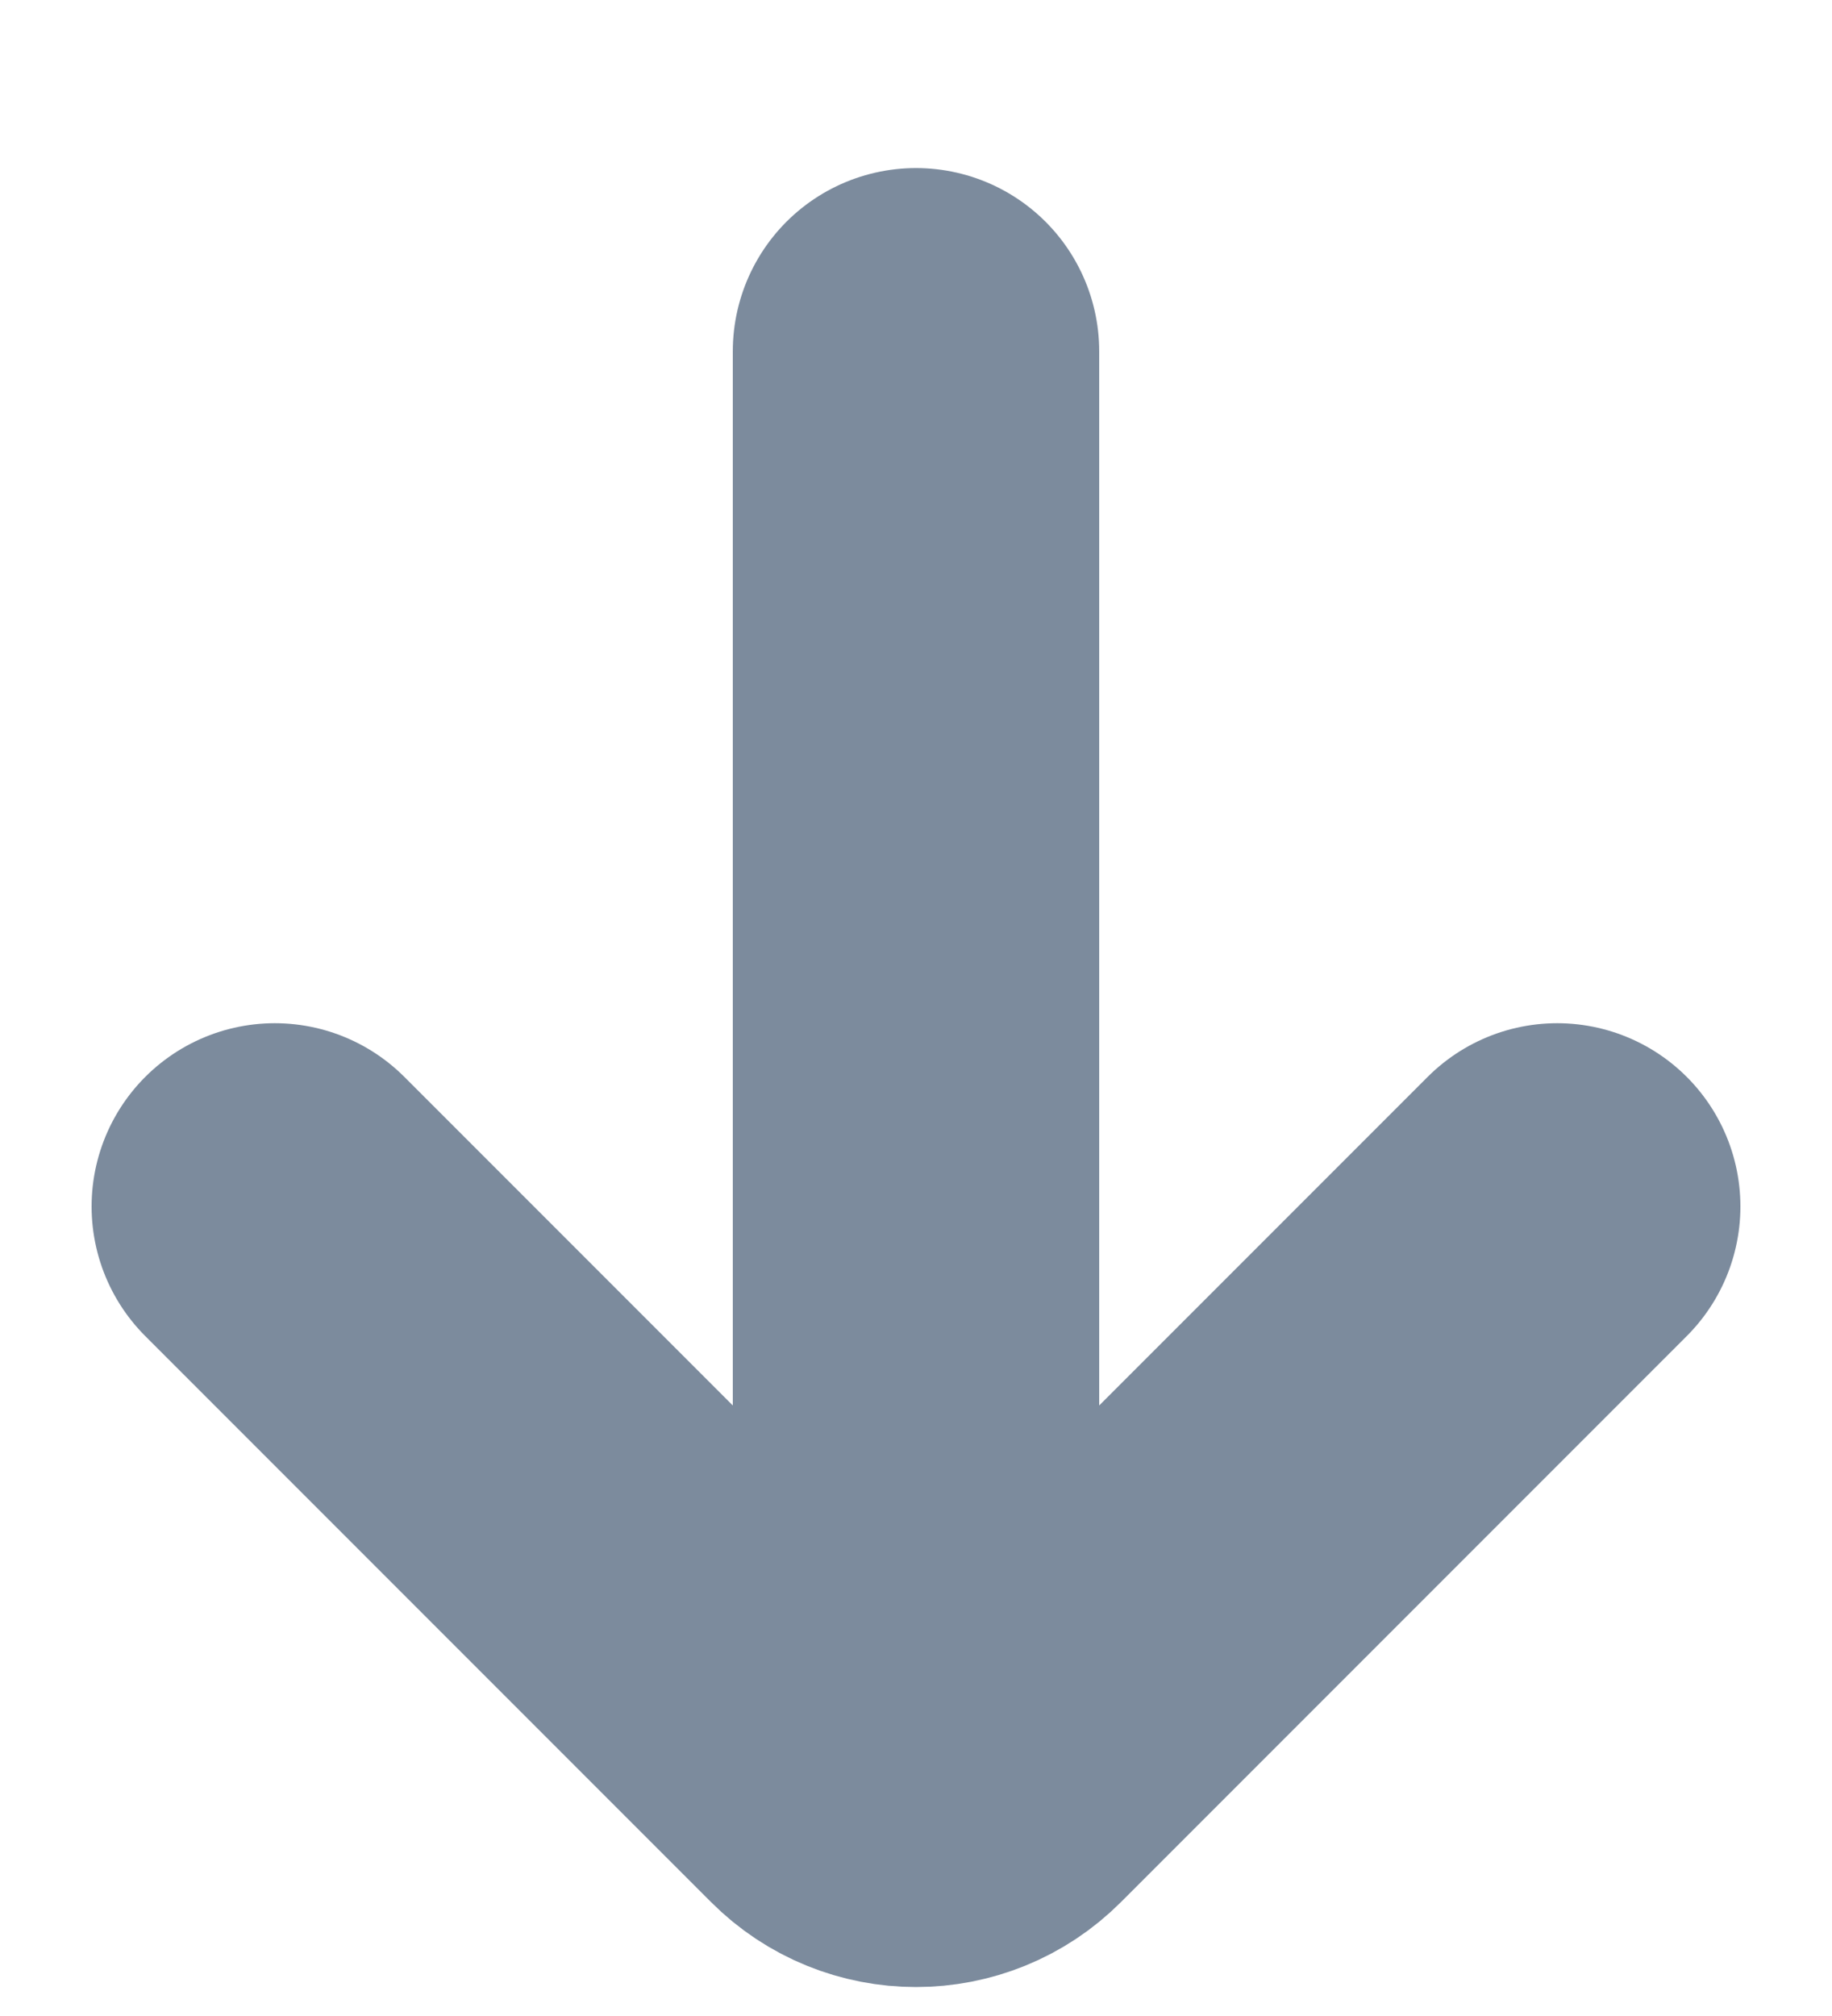
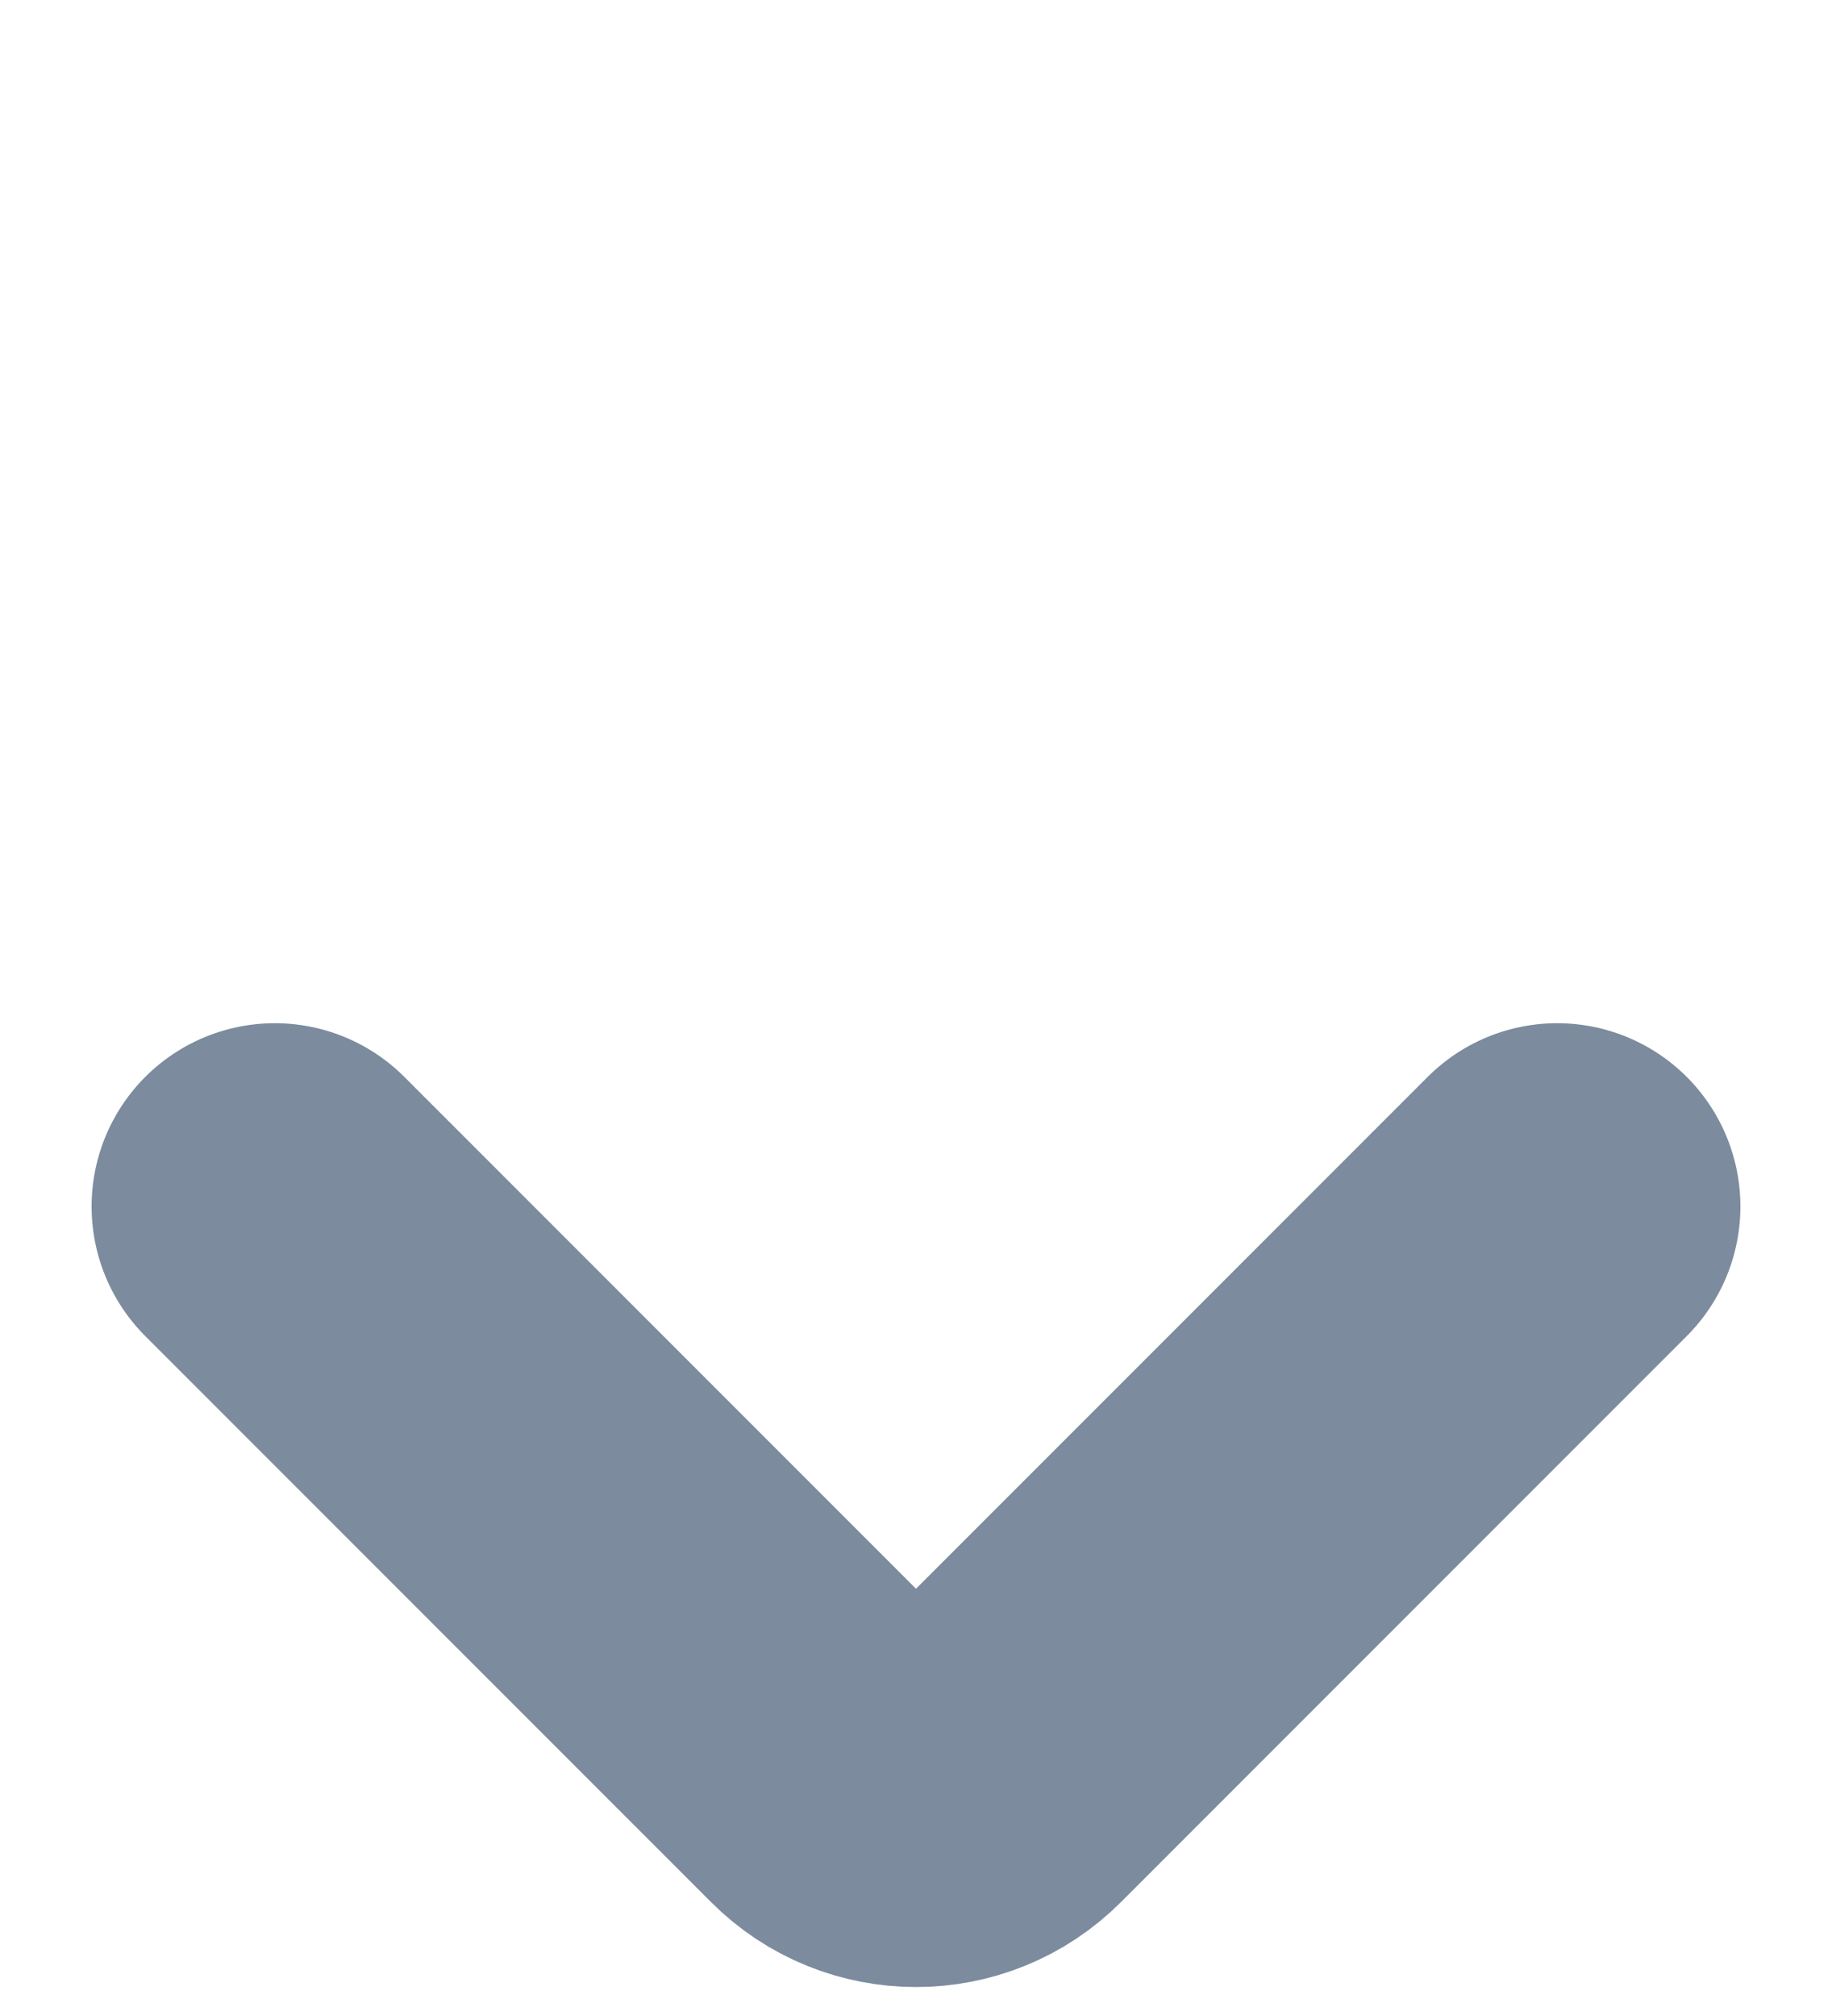
<svg xmlns="http://www.w3.org/2000/svg" width="10" height="11" viewBox="0 0 10 11" fill="none">
-   <path d="M5 1.917L5 9.5M8.5 6.583L5.412 9.671C5.185 9.899 4.815 9.899 4.588 9.671L1.5 6.583" stroke="#7C8B9D" stroke-width="2" stroke-linecap="round" />
+   <path d="M5 1.917M8.5 6.583L5.412 9.671C5.185 9.899 4.815 9.899 4.588 9.671L1.5 6.583" stroke="#7C8B9D" stroke-width="2" stroke-linecap="round" />
</svg>